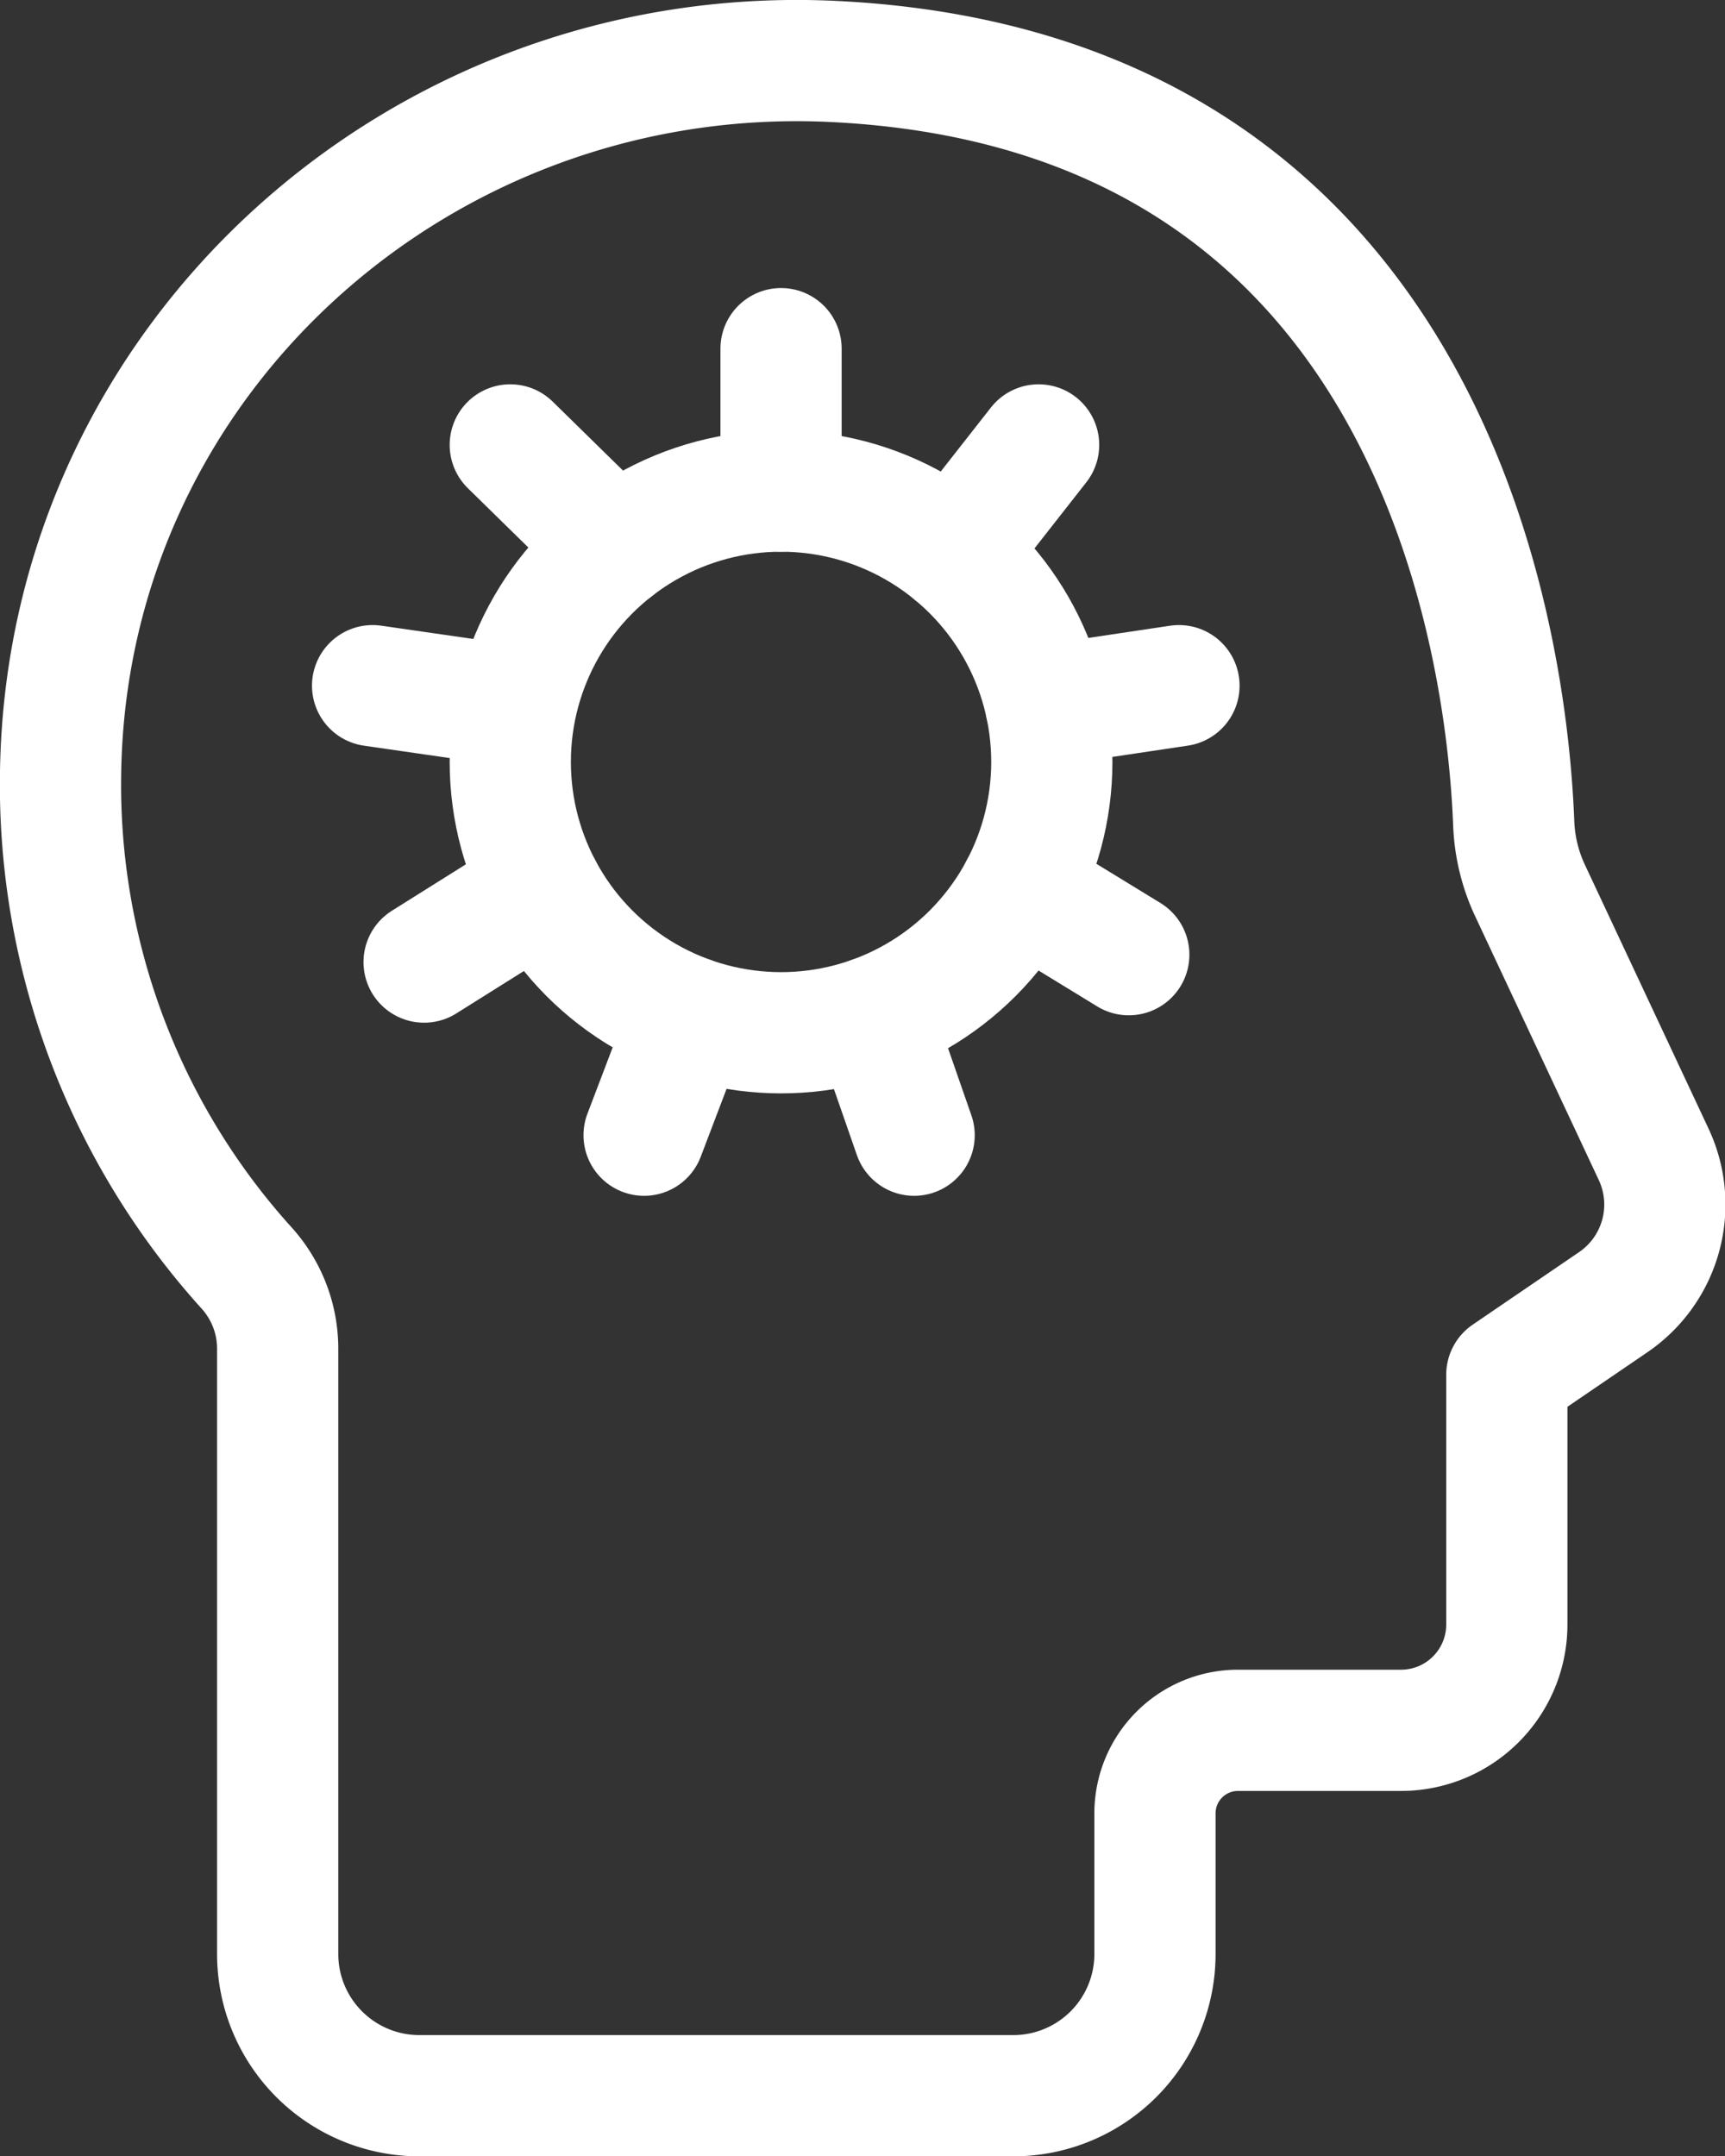
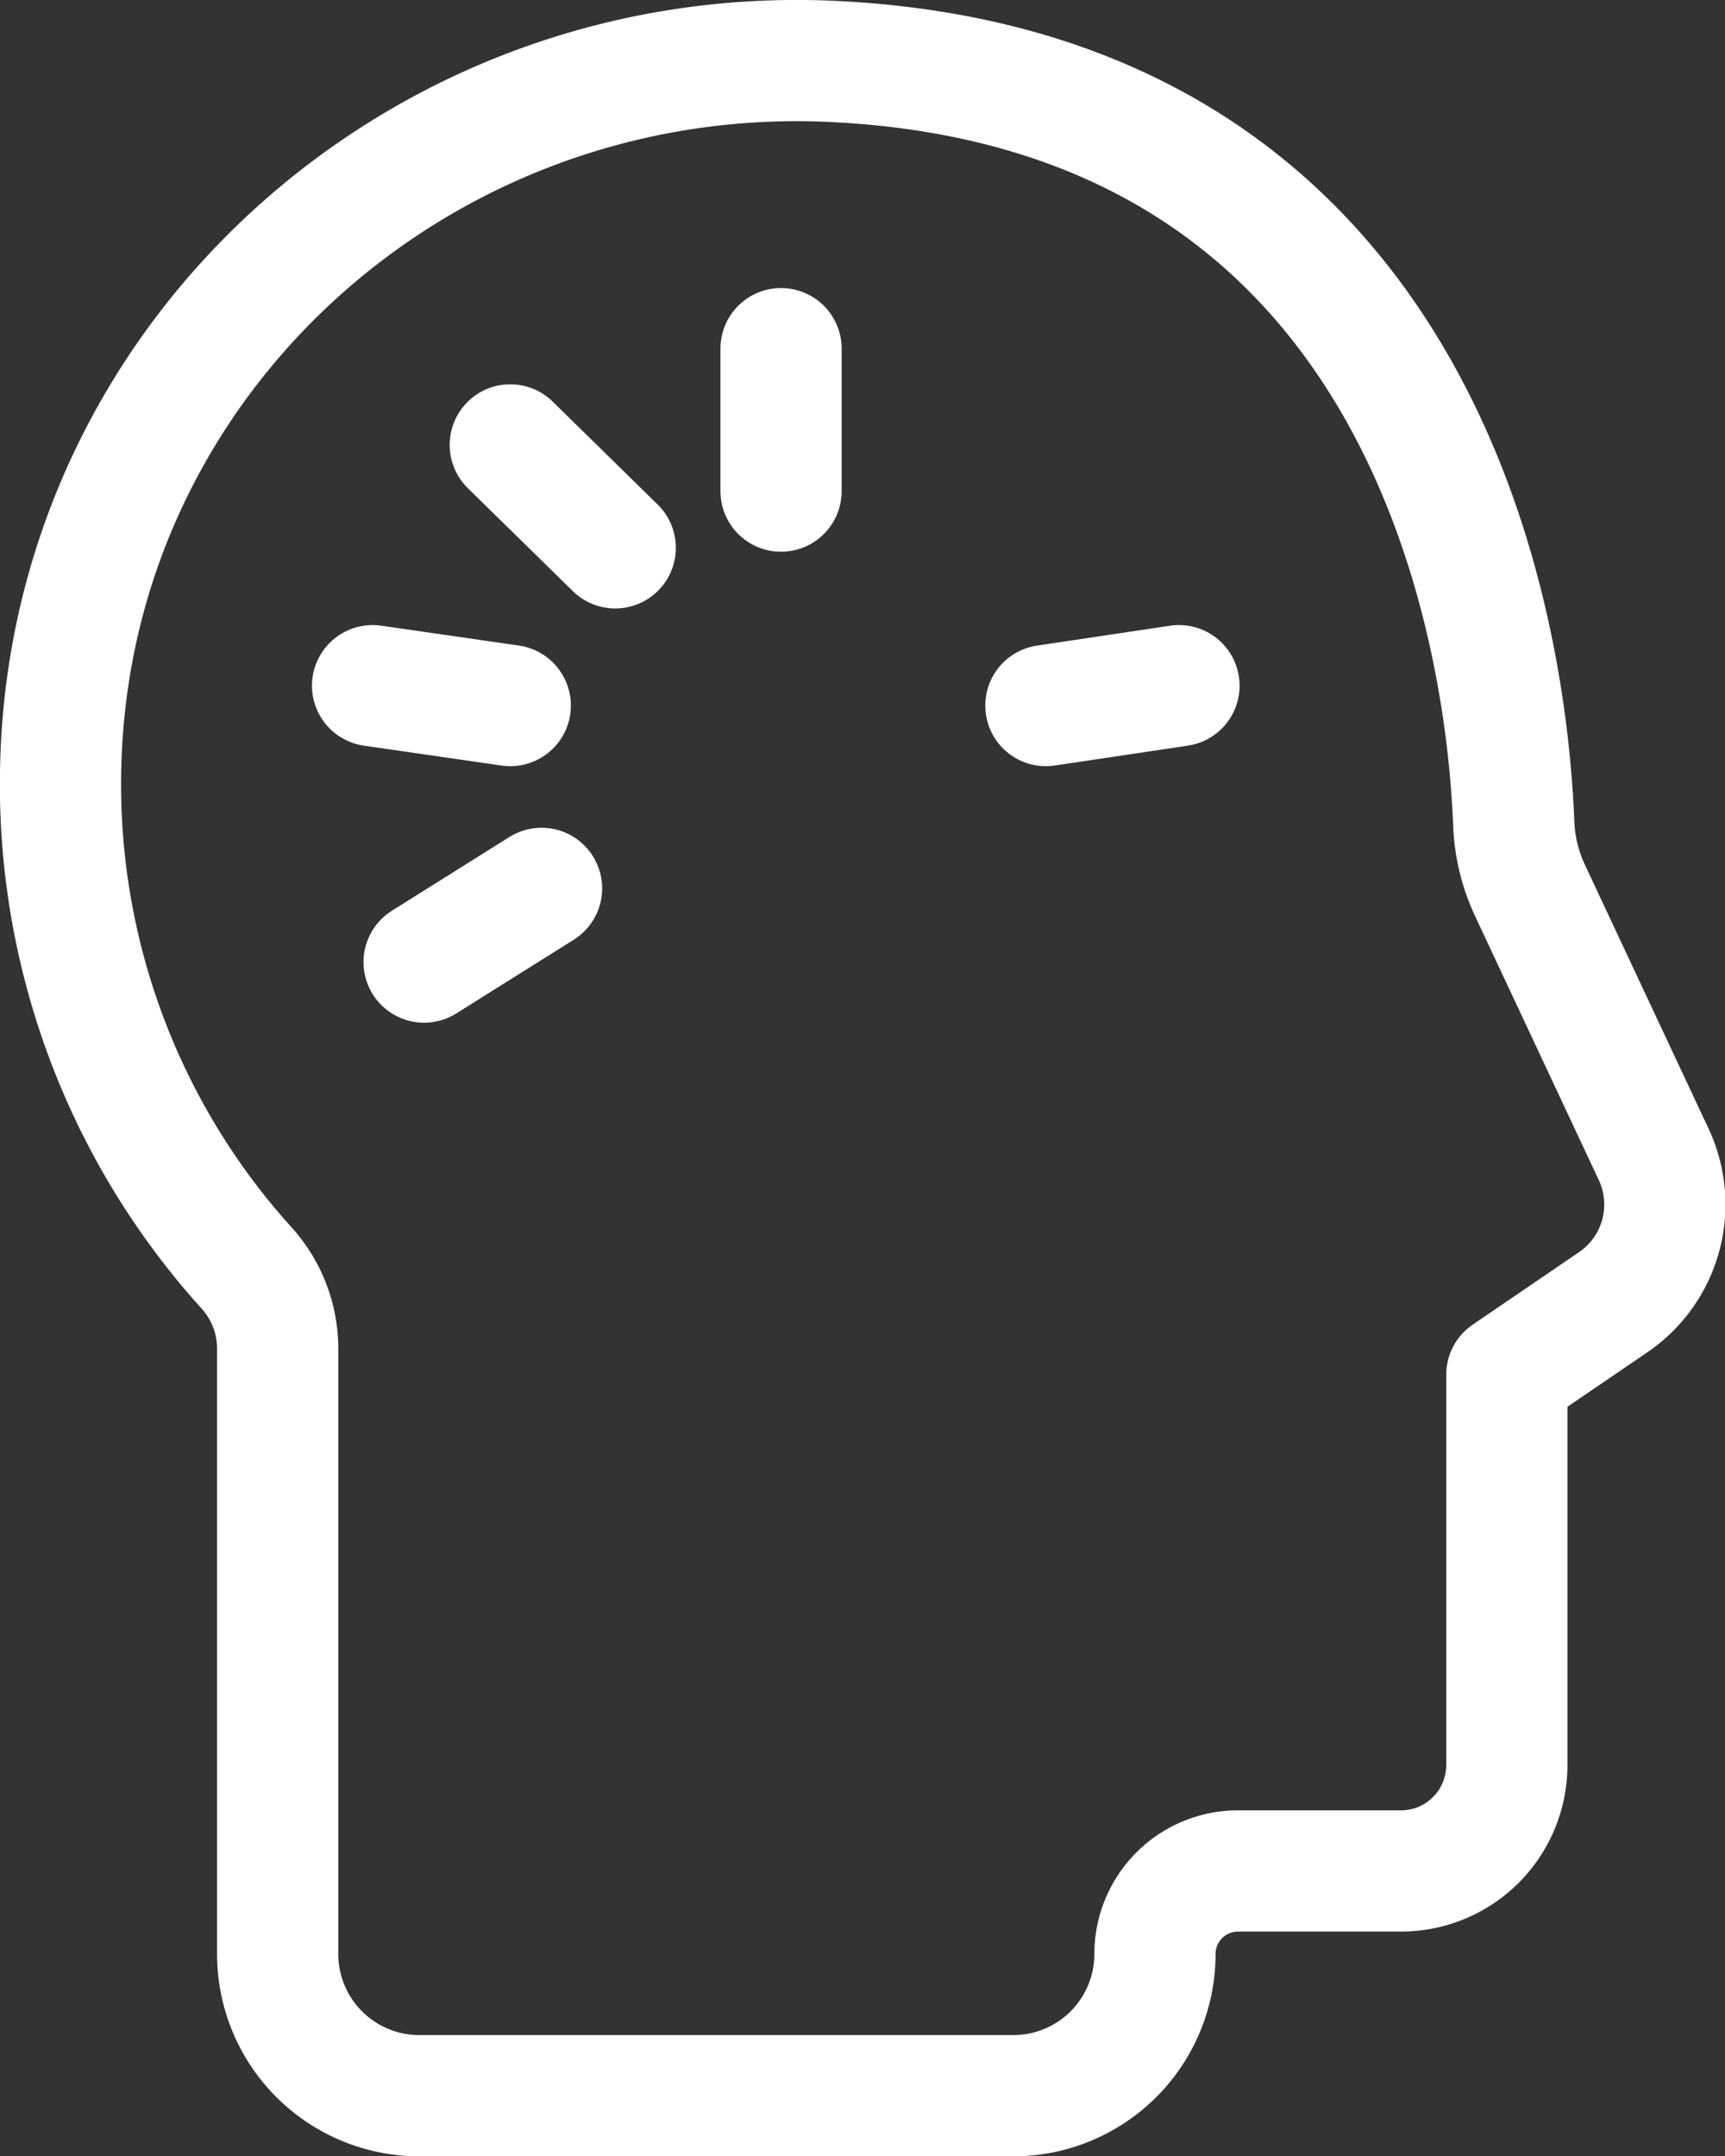
<svg xmlns="http://www.w3.org/2000/svg" id="Layer_1" data-name="Layer 1" viewBox="0 0 142.32 177.87">
  <rect x="0" y="0" width="142.32" height="177.87" fill="#333333" stroke="none" />
  <defs>
    <style>.cls-1{fill:none;stroke:#fff;stroke-linecap:round;stroke-linejoin:round;stroke-width:10px;}</style>
  </defs>
-   <path class="cls-1" d="M124.89,67.94c-.65-16.66-7.63-60.52-56.13-62.87C34.76,3.43,5.57,29.58,5,63.62a59.44,59.44,0,0,0,15.37,41,9.93,9.93,0,0,1,2.54,6.67v49.93A11.69,11.69,0,0,0,34.6,172.87h49a11.69,11.69,0,0,0,11.69-11.69v-11.6a6.85,6.85,0,0,1,6.85-6.85h13.45a8.73,8.73,0,0,0,8.73-8.73V113.4l8.8-6a9.75,9.75,0,0,0,3.32-12.17L126.24,73.47A14.33,14.33,0,0,1,124.89,67.94Z" />
-   <circle class="cls-1" cx="64.44" cy="62.85" r="22.34" />
+   <path class="cls-1" d="M124.89,67.94c-.65-16.66-7.63-60.52-56.13-62.87C34.76,3.43,5.57,29.58,5,63.62a59.44,59.44,0,0,0,15.37,41,9.93,9.93,0,0,1,2.54,6.67v49.93A11.69,11.69,0,0,0,34.6,172.87h49a11.69,11.69,0,0,0,11.69-11.69a6.85,6.85,0,0,1,6.85-6.85h13.45a8.73,8.73,0,0,0,8.73-8.73V113.4l8.8-6a9.75,9.75,0,0,0,3.32-12.17L126.24,73.47A14.33,14.33,0,0,1,124.89,67.94Z" />
  <line class="cls-1" x1="64.44" y1="28.76" x2="64.44" y2="40.51" />
-   <line class="cls-1" x1="85.69" y1="36.7" x2="78.68" y2="45.64" />
  <line class="cls-1" x1="97.27" y1="56.56" x2="86.29" y2="58.2" />
-   <line class="cls-1" x1="93.13" y1="78.75" x2="84.19" y2="73.28" />
-   <line class="cls-1" x1="75.42" y1="93.64" x2="72.02" y2="83.87" />
-   <line class="cls-1" x1="53.14" y1="93.64" x2="56.86" y2="83.87" />
  <line class="cls-1" x1="34.99" y1="79.36" x2="44.68" y2="73.28" />
  <line class="cls-1" x1="30.74" y1="56.56" x2="42.1" y2="58.2" />
  <line class="cls-1" x1="42.1" y1="36.7" x2="50.76" y2="45.19" />
</svg>